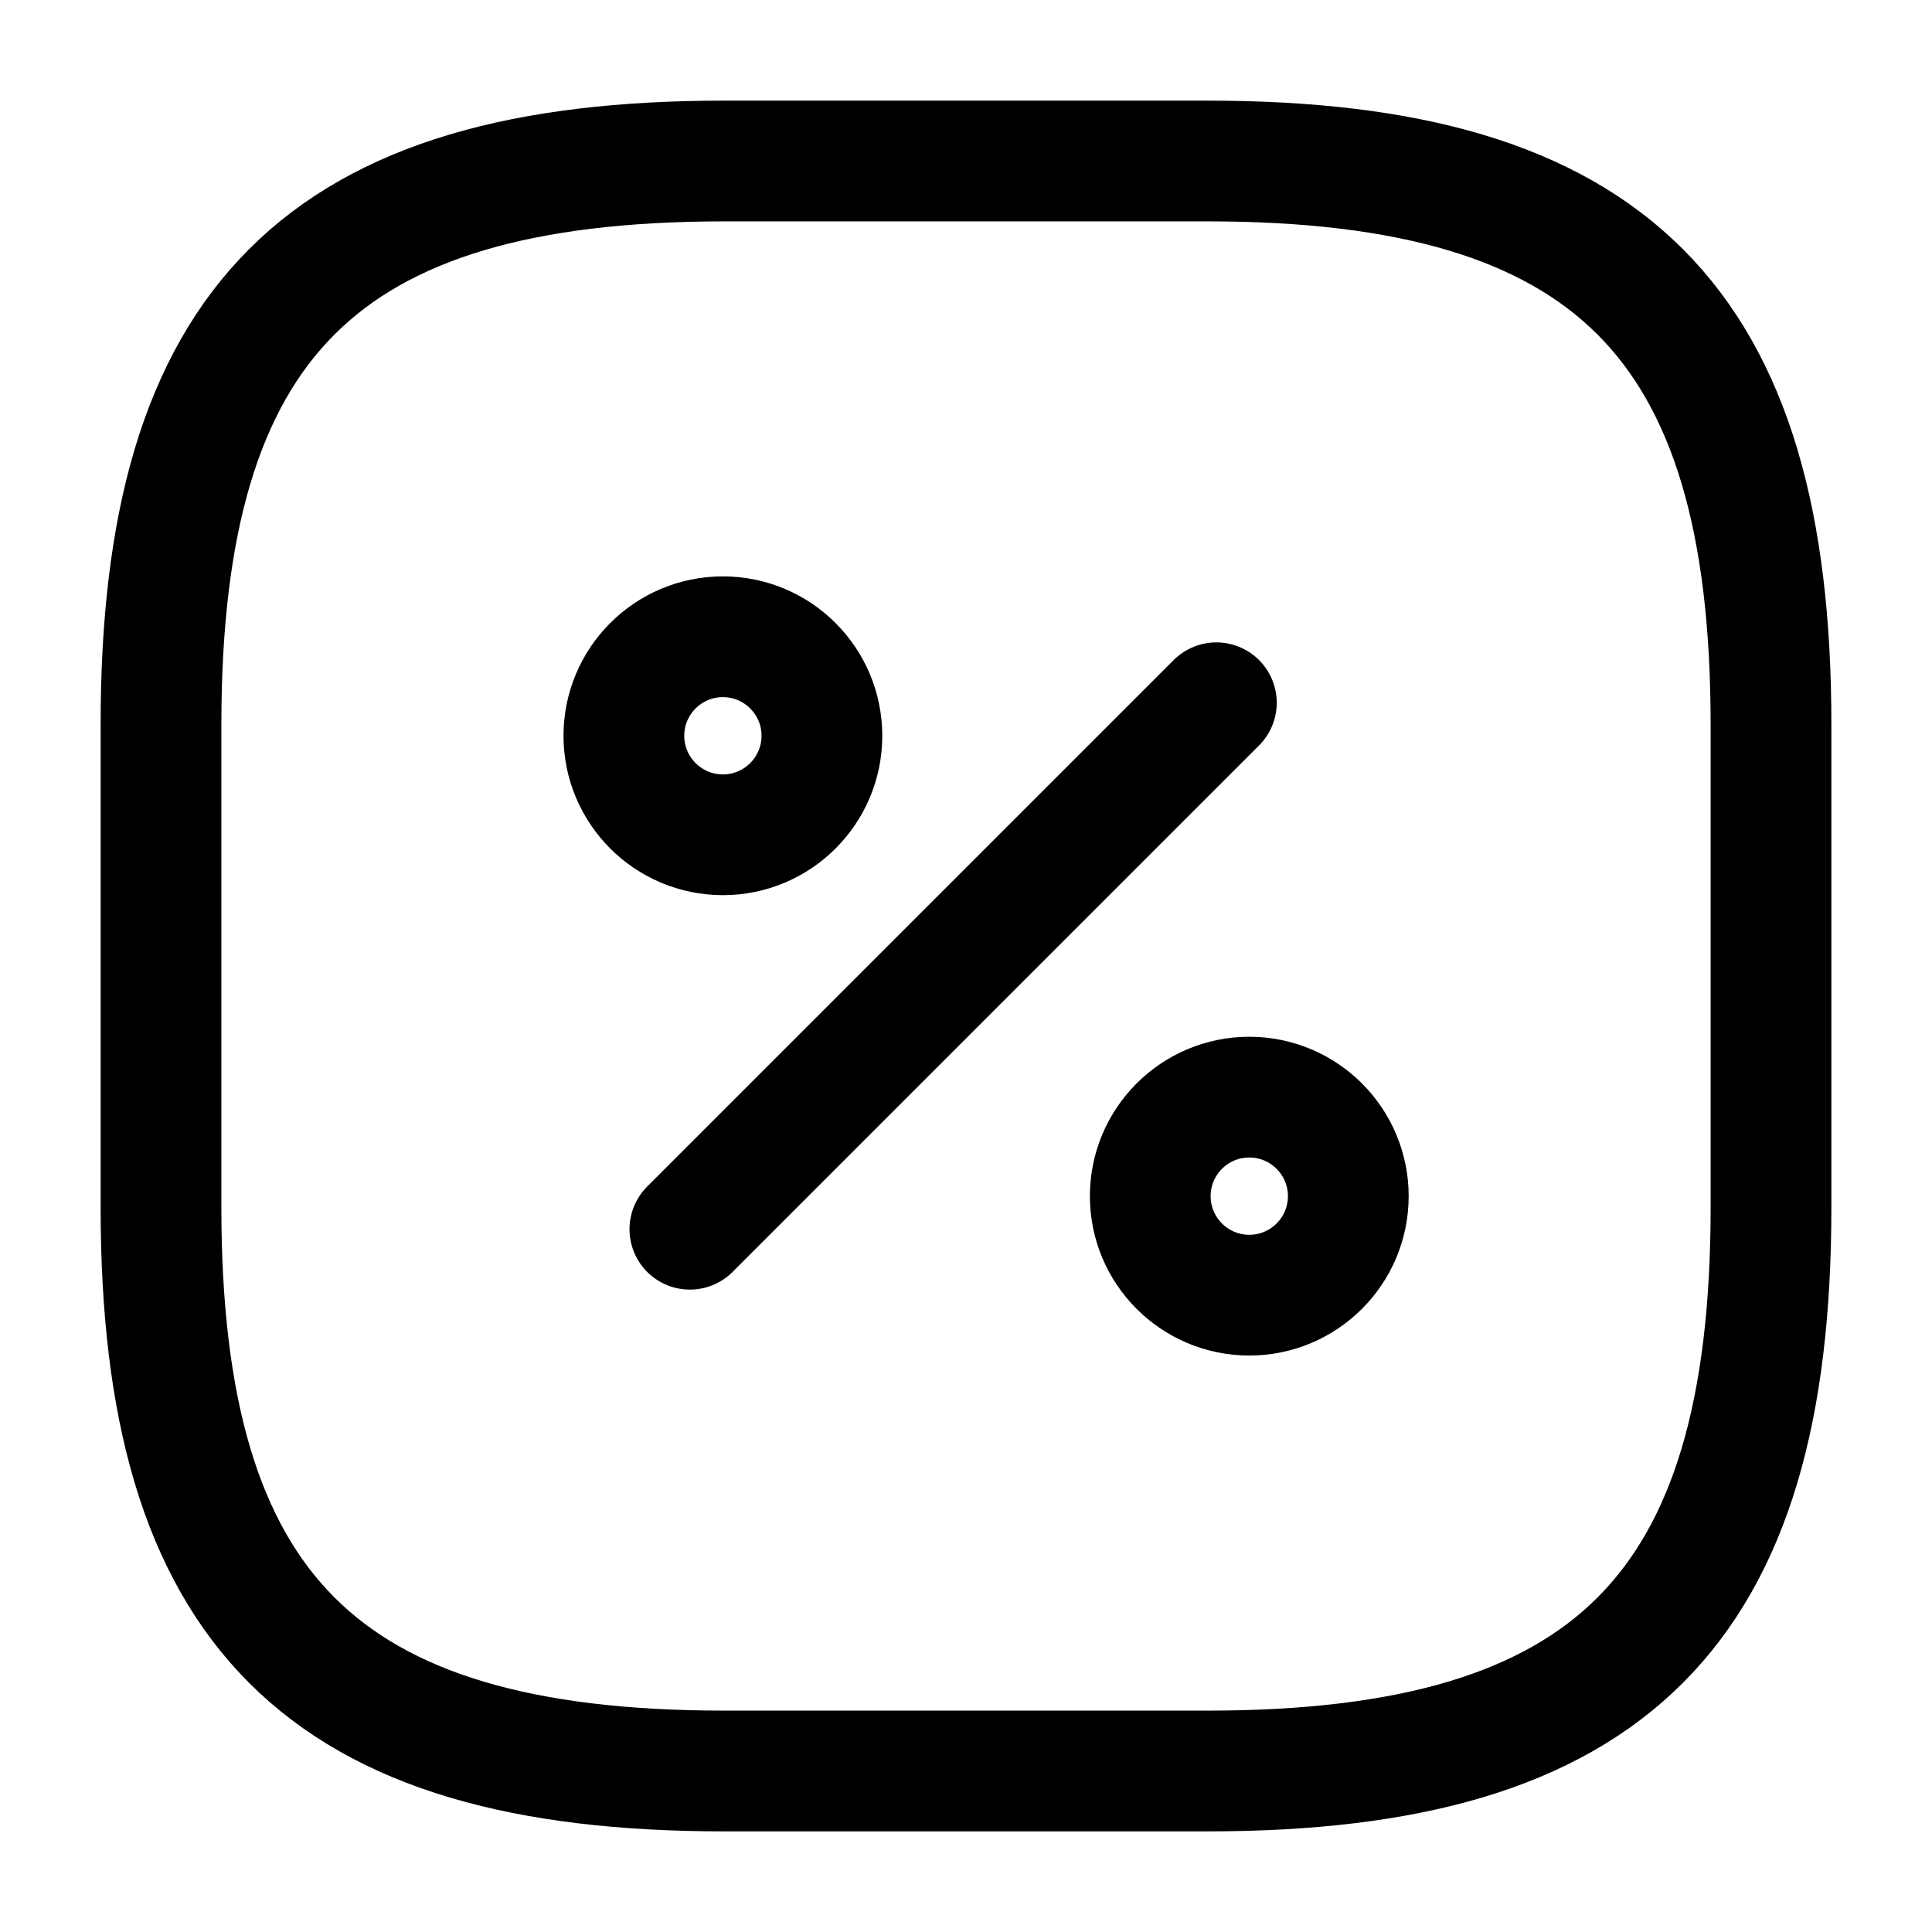
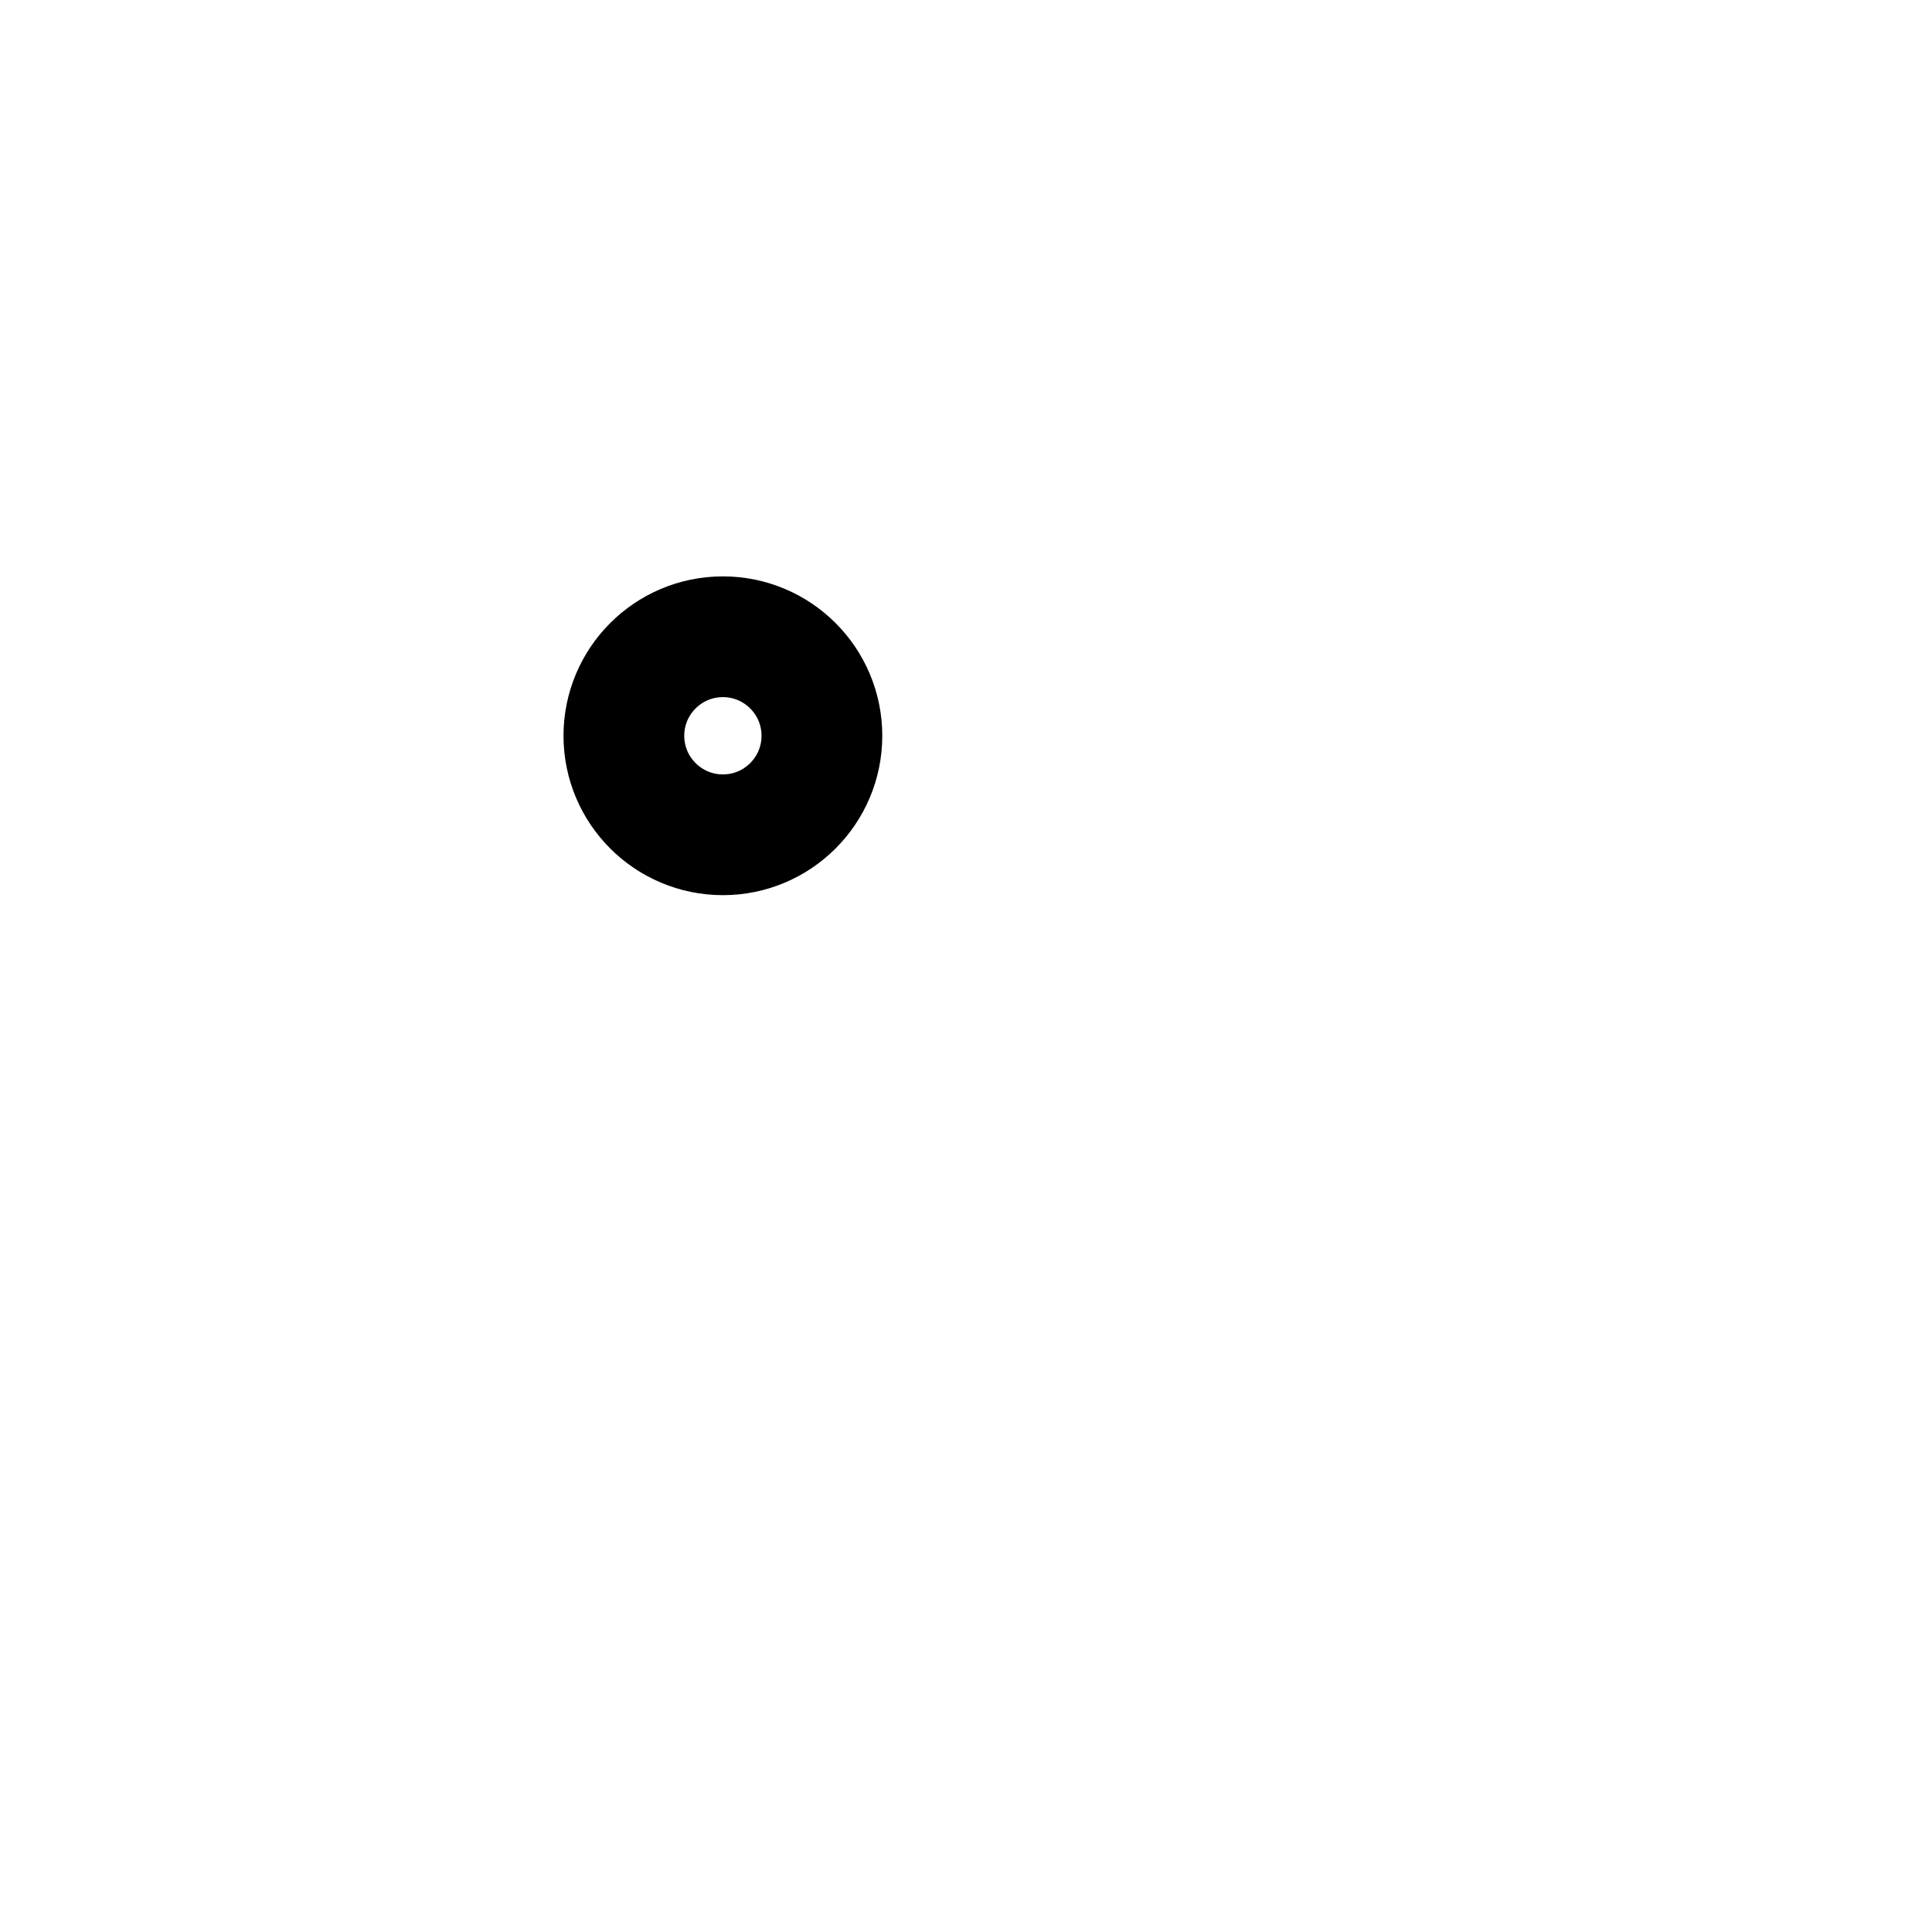
<svg xmlns="http://www.w3.org/2000/svg" width="24" height="24" viewBox="0 0 24 24" fill="none">
-   <path d="M9 2H15C20 2 22 4 22 9V15C22 20 20 22 15 22H9C4 22 2 20 2 15V9C2 4 4 2 9 2Z" stroke="black" stroke-width="1.5" stroke-linecap="round" stroke-linejoin="round" />
-   <path d="M8.57 15.27L15.11 8.73" stroke="black" stroke-width="1.5" stroke-linecap="round" stroke-linejoin="round" />
  <path d="M8.98 10.37C9.659 10.37 10.21 9.819 10.21 9.14C10.21 8.461 9.659 7.91 8.98 7.91C8.301 7.91 7.75 8.461 7.75 9.14C7.75 9.819 8.301 10.37 8.98 10.37Z" stroke="black" stroke-width="1.5" stroke-linecap="round" stroke-linejoin="round" />
-   <path d="M15.519 16.089C16.198 16.089 16.749 15.538 16.749 14.859C16.749 14.18 16.198 13.629 15.519 13.629C14.84 13.629 14.289 14.18 14.289 14.859C14.289 15.538 14.84 16.089 15.519 16.089Z" stroke="black" stroke-width="1.5" stroke-linecap="round" stroke-linejoin="round" />
</svg>